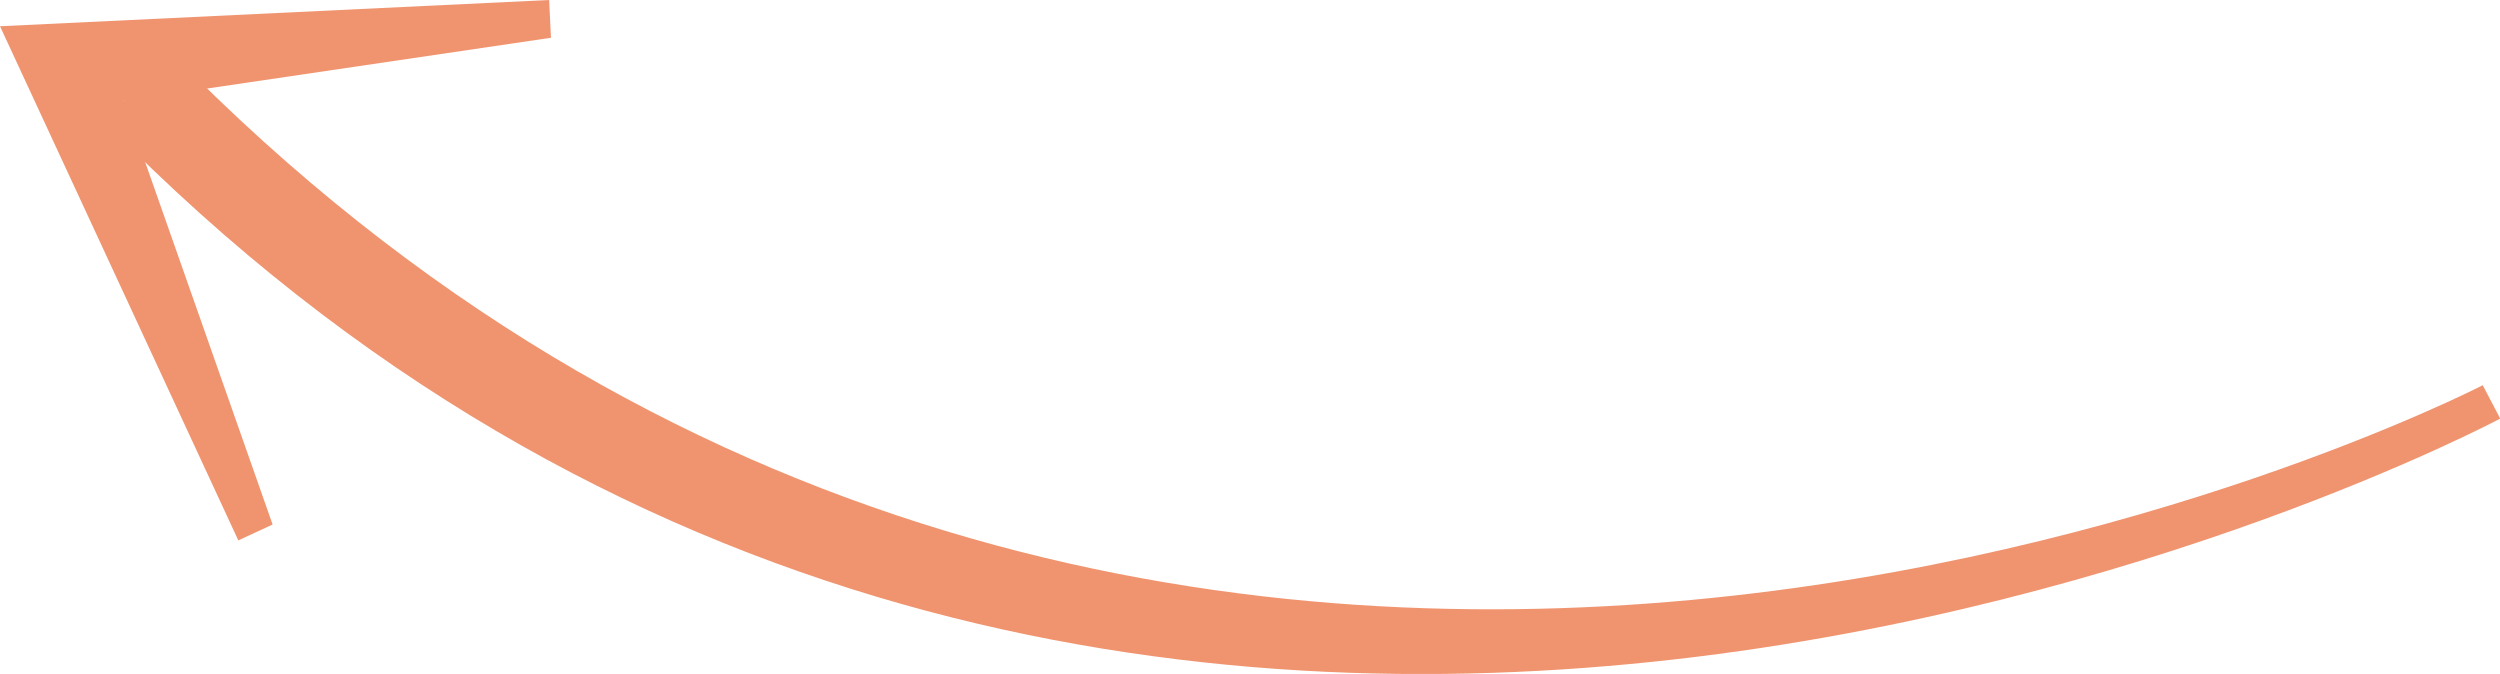
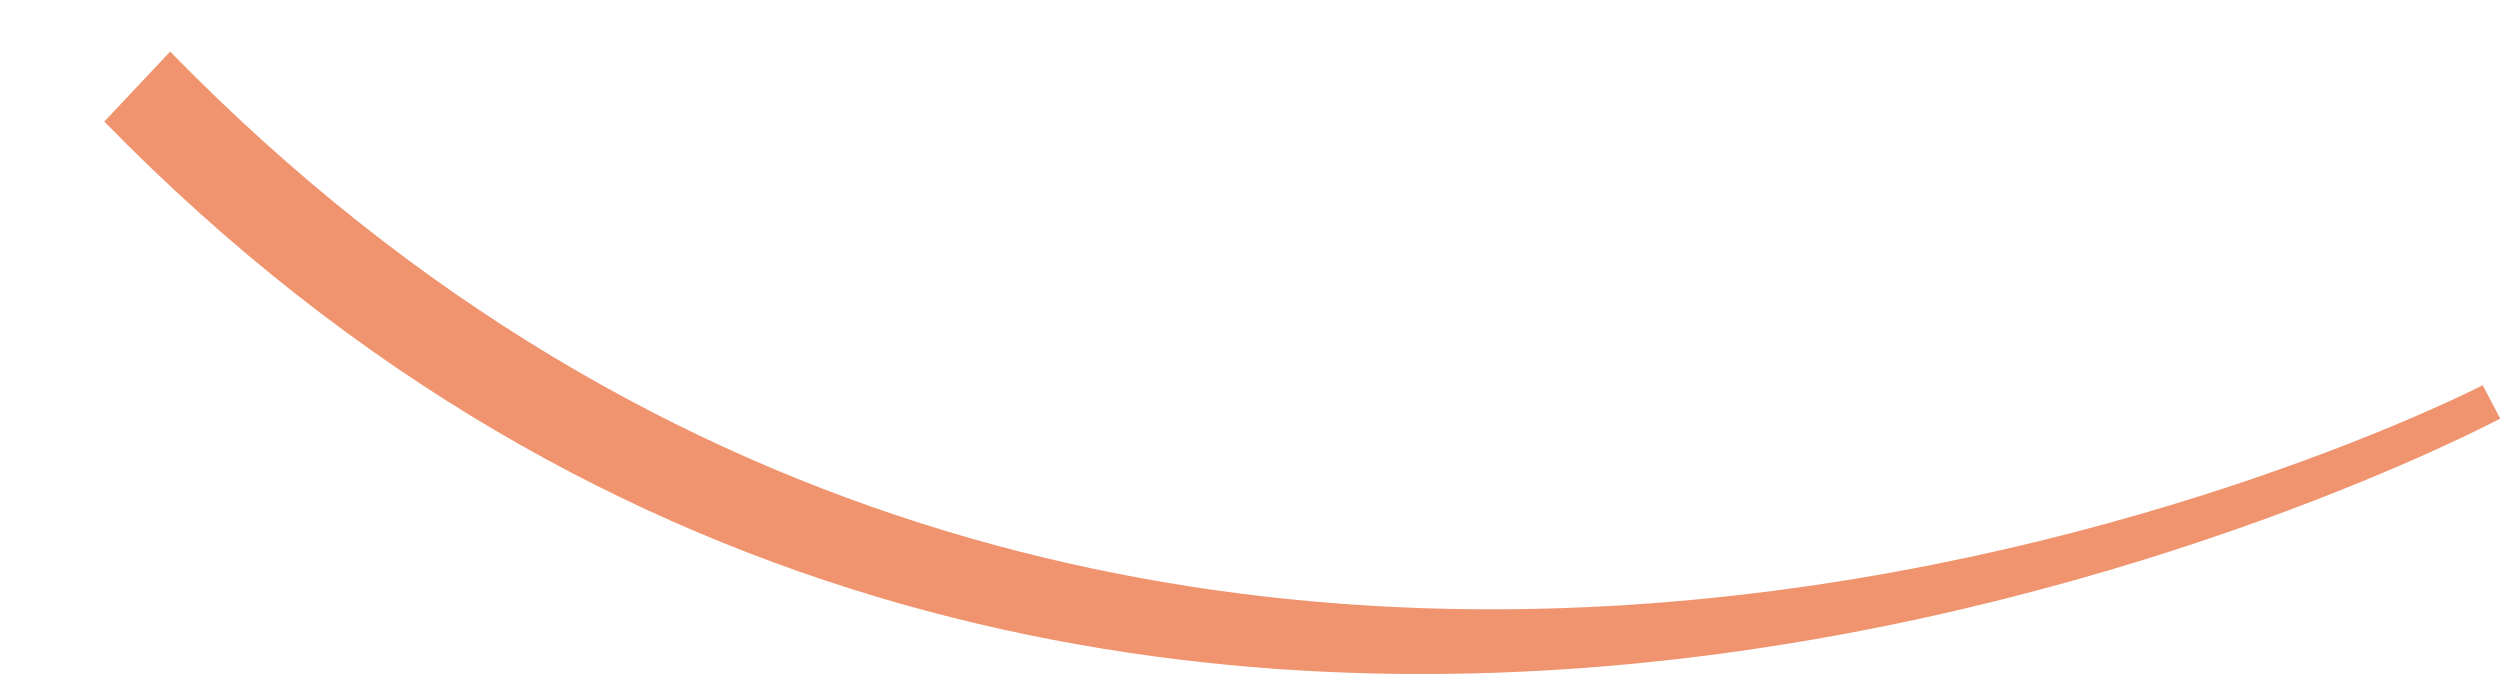
<svg xmlns="http://www.w3.org/2000/svg" id="_Слой_2" data-name="Слой 2" viewBox="0 0 108.58 29.27">
  <defs>
    <style>      .cls-1 {        fill: #f0946f;        stroke-width: 0px;      }    </style>
  </defs>
  <g id="Grid">
    <g>
      <path class="cls-1" d="M4.53,5.28c43.71,44.78,103.47,13.21,104.06,12.9l-.76-1.45c-.57.3-57.6,29.4-100.44-14.49l-2.86,3.04Z" />
-       <path class="cls-1" d="M10.35,23.47l1.49-.69L5.37,4.38,23.93,1.64l-.08-1.64L0,1.14l10.35,22.33Z" />
    </g>
  </g>
</svg>